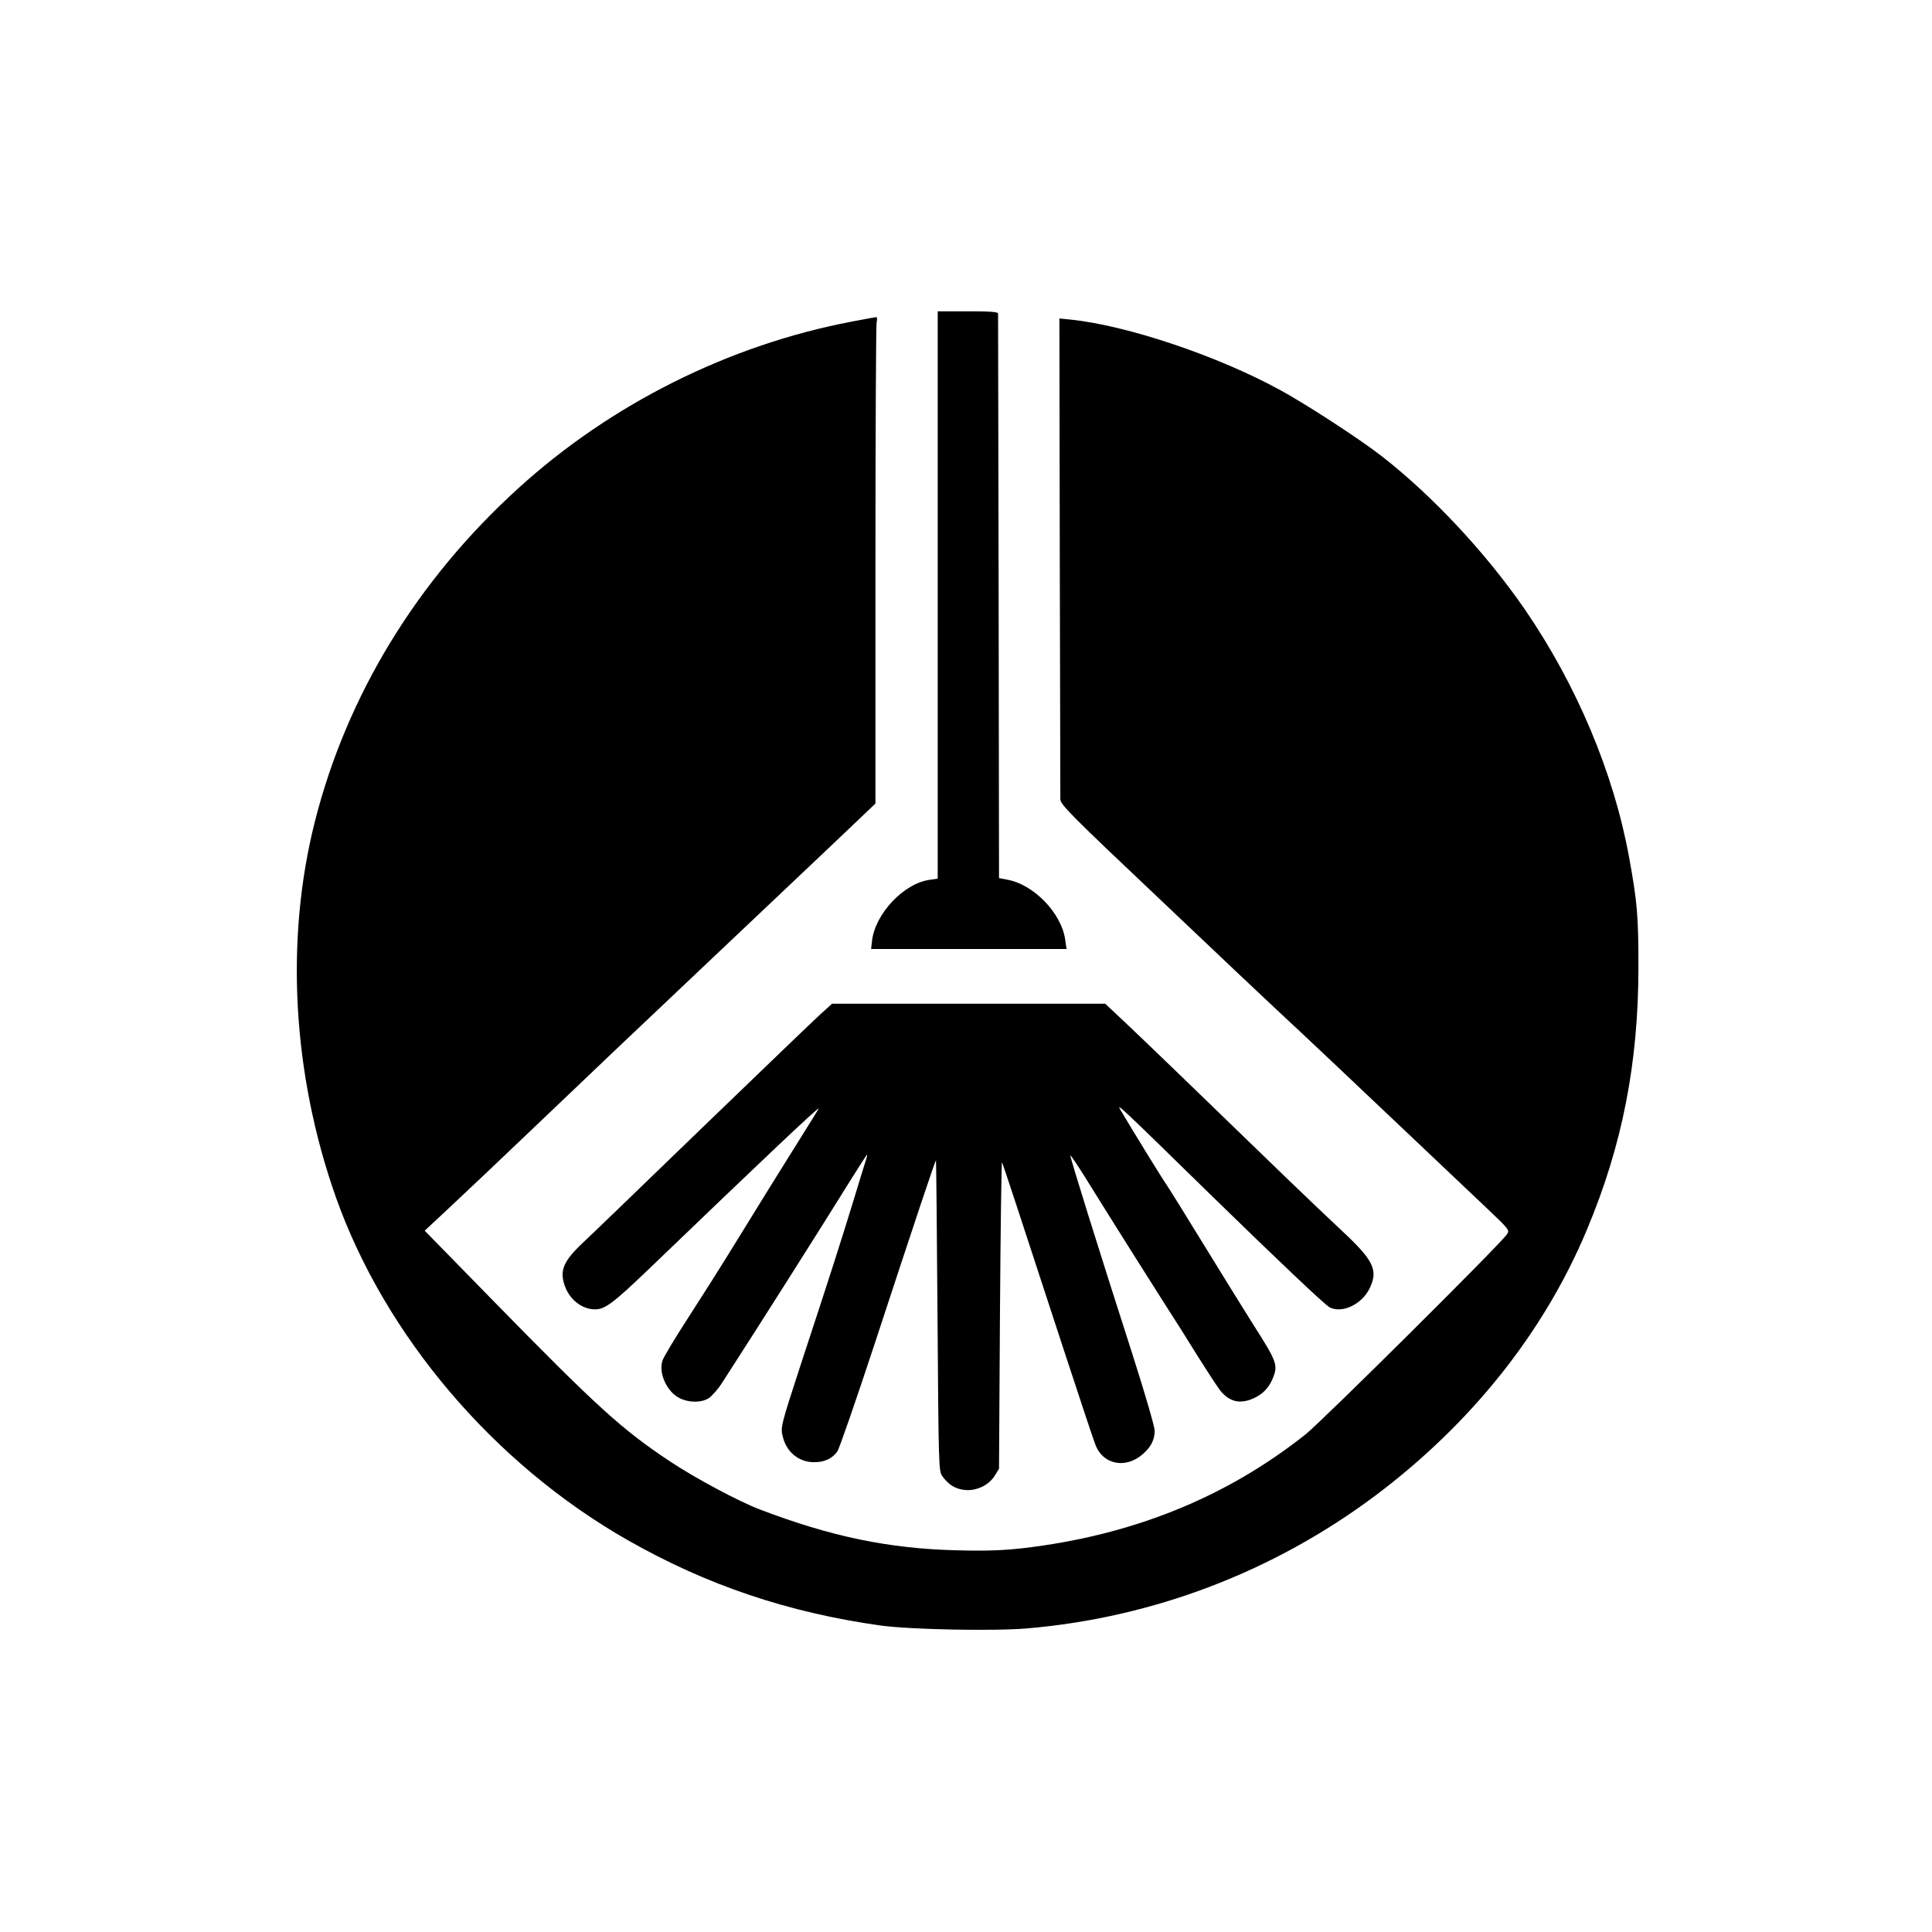
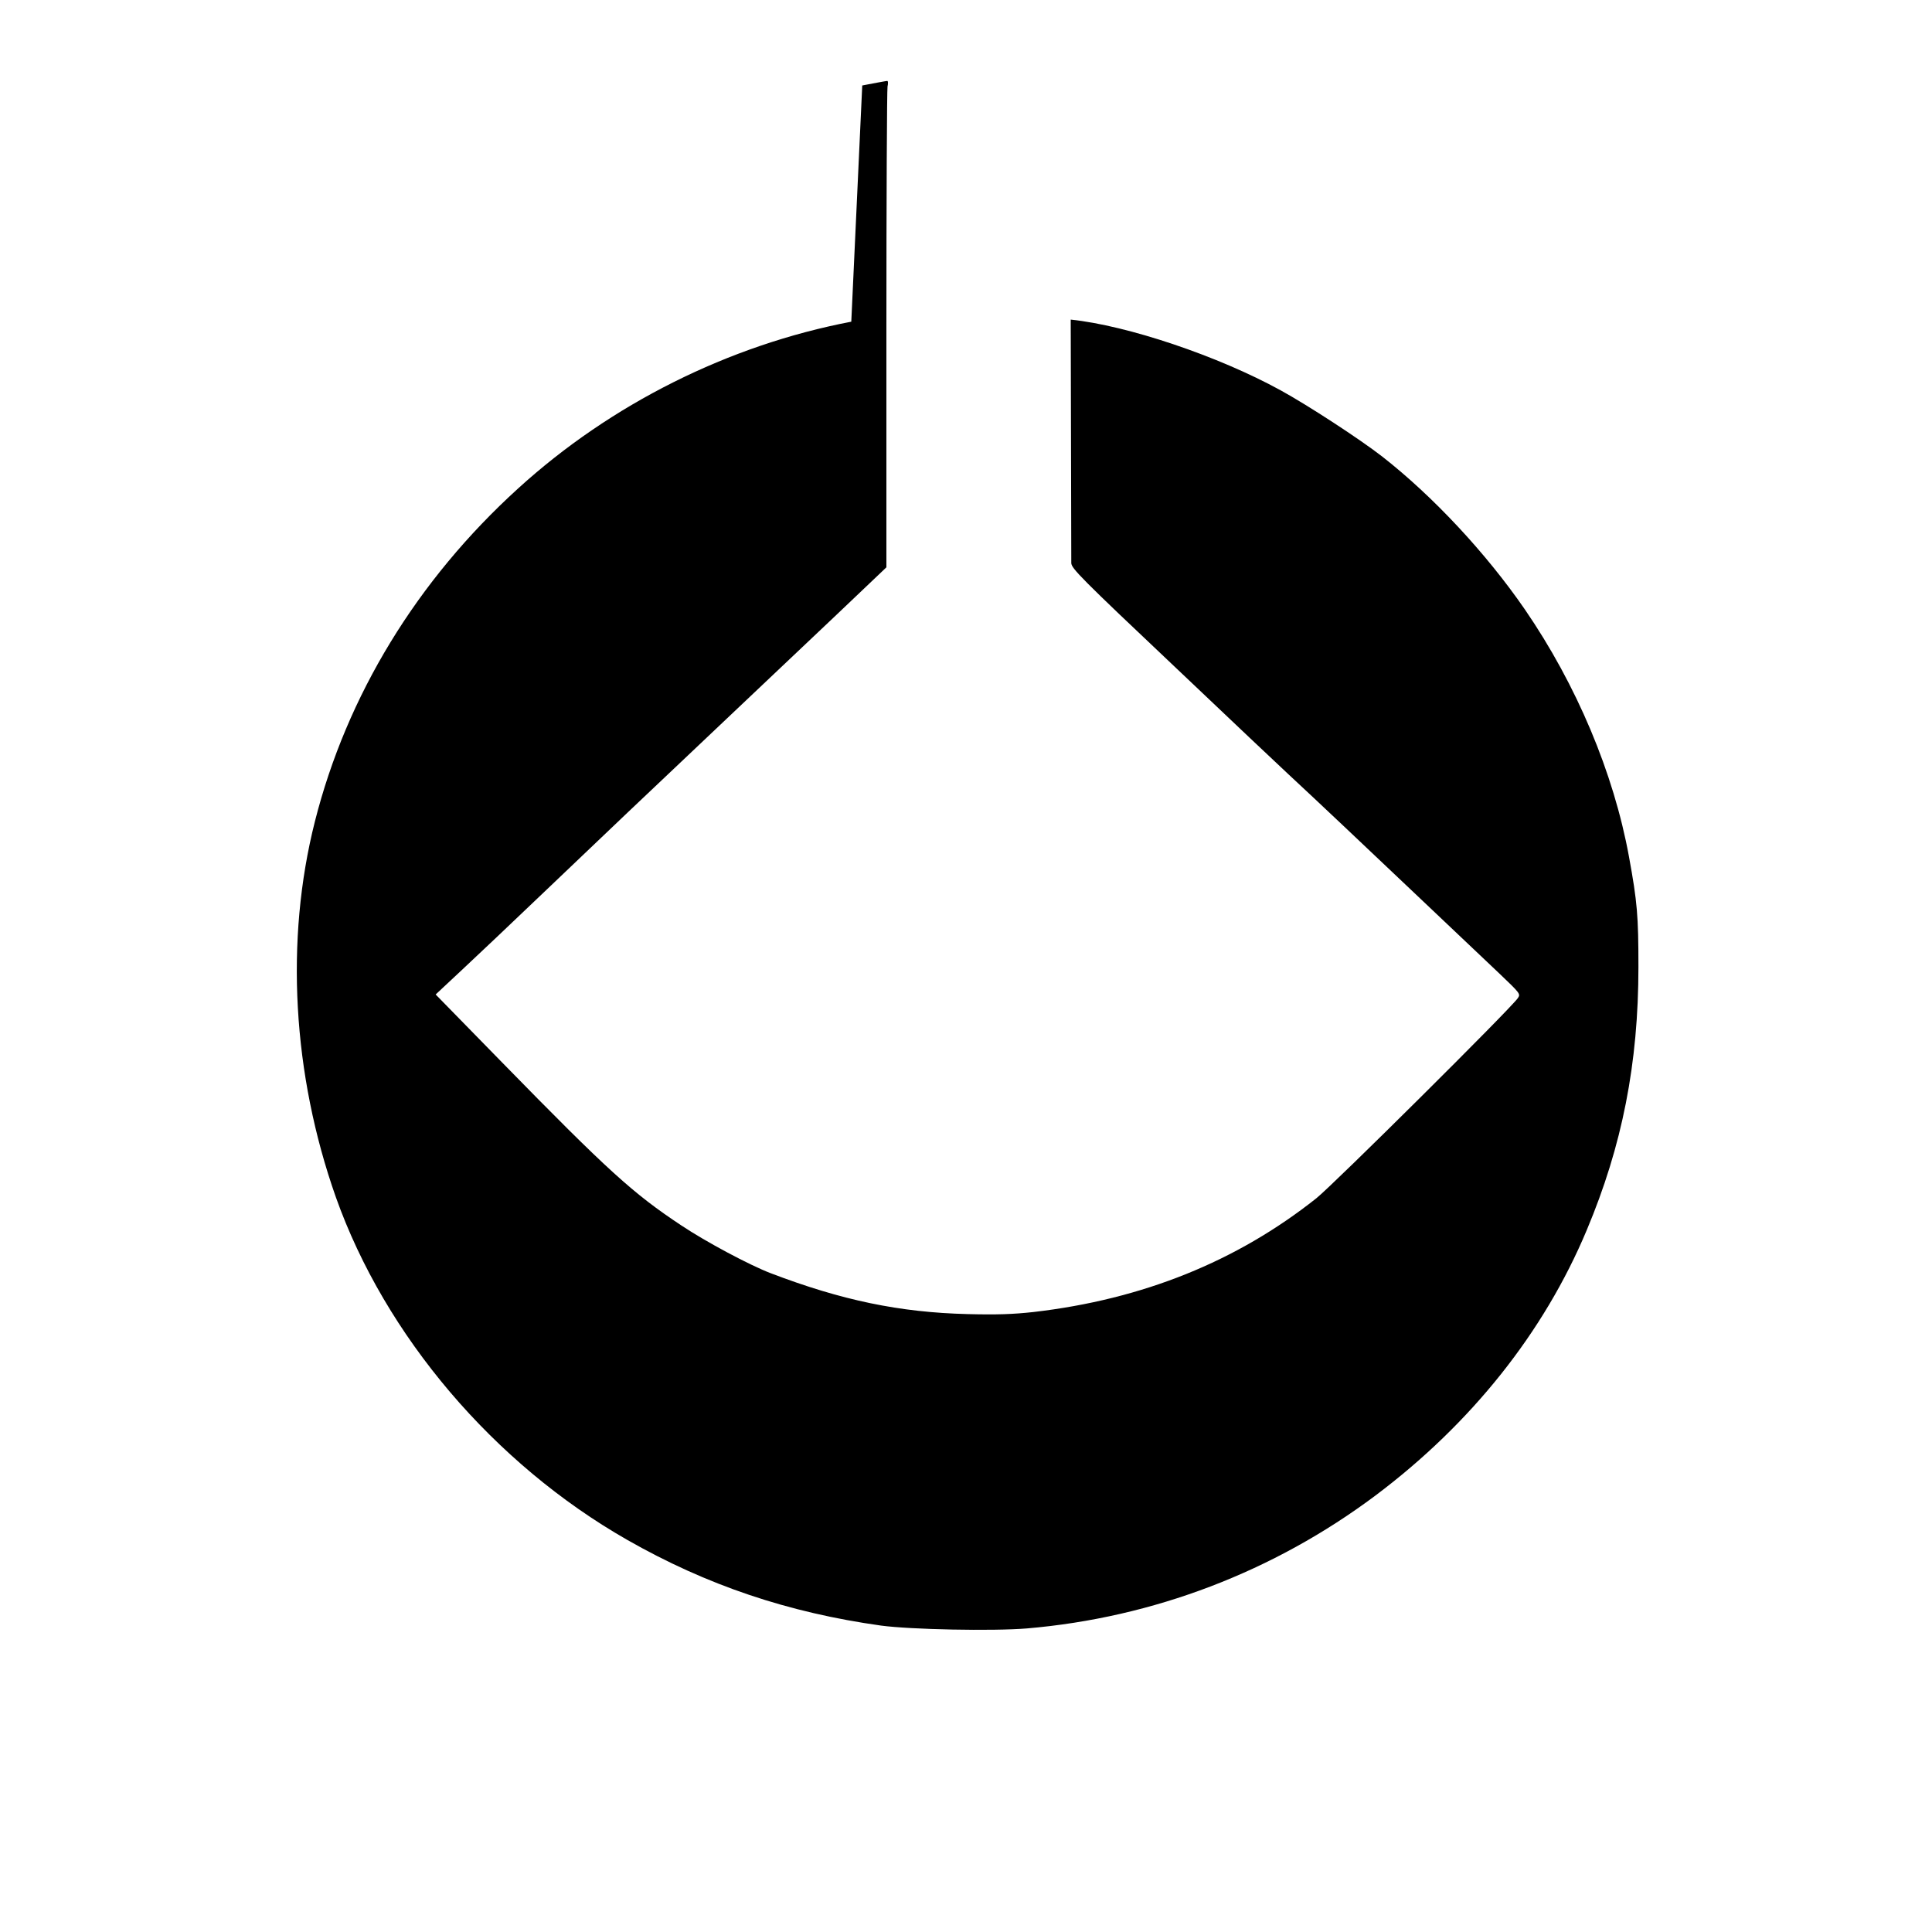
<svg xmlns="http://www.w3.org/2000/svg" version="1.0" width="1024pt" height="1024pt" viewBox="0 0 1024 1024" preserveAspectRatio="xMidYMid meet">
  <g transform="translate(0,1024) scale(0.1,-0.1)" fill="#000000" stroke="none">
-     <path d="M4970 7086 l0 -1503 -41 -6 c-138 -18 -290 -179 -307 -323 l-5 -44 518 0 518 0 -7 48 c-19 142 -168 296 -310 320 l-41 8 -2 1489 c-2 820 -3 1496 -3 1503 0 9 -39 12 -160 12 l-160 0 0 -1504z" />
-     <path d="M4512 8535 c-649 -124 -1274 -436 -1766 -884 -536 -487 -908 -1097 -1077 -1765 -159 -628 -119 -1339 111 -1991 261 -735 837 -1413 1545 -1817 421 -240 852 -385 1345 -454 158 -21 591 -30 773 -15 669 57 1307 300 1848 705 507 381 892 864 1119 1406 188 447 274 884 274 1395 0 270 -6 344 -50 584 -81 444 -278 912 -552 1311 -206 299 -488 601 -757 811 -120 93 -393 271 -537 350 -331 182 -813 344 -1113 375 l-60 6 2 -1258 c2 -693 3 -1273 3 -1290 0 -28 53 -82 543 -545 298 -283 571 -541 607 -574 149 -138 413 -388 700 -660 168 -159 357 -338 419 -397 110 -105 113 -108 98 -130 -34 -52 -980 -991 -1068 -1061 -422 -335 -921 -536 -1499 -603 -110 -12 -194 -15 -350 -11 -360 9 -667 73 -1044 217 -112 43 -341 165 -473 253 -255 169 -387 288 -950 864 l-352 360 138 129 c76 71 273 257 437 414 338 323 524 499 970 921 171 162 431 408 578 547 l266 253 0 1258 c0 692 3 1273 6 1290 4 17 3 31 -2 30 -5 0 -64 -11 -132 -24z" />
-     <path d="M4347 4863 c-34 -31 -316 -302 -627 -602 -311 -301 -596 -576 -634 -611 -99 -94 -120 -144 -94 -221 25 -76 91 -128 161 -129 53 0 95 31 279 207 619 595 913 873 907 857 -2 -5 -44 -72 -92 -149 -82 -131 -236 -378 -400 -645 -39 -63 -128 -204 -198 -312 -70 -108 -132 -211 -138 -230 -21 -66 23 -164 90 -198 49 -25 115 -26 155 -1 17 11 50 48 72 83 197 305 529 829 682 1076 45 72 84 132 85 132 2 0 0 -12 -5 -27 -5 -16 -37 -118 -70 -228 -64 -208 -117 -375 -275 -855 -109 -334 -109 -336 -95 -389 21 -80 86 -131 165 -131 55 0 96 19 123 57 11 16 99 271 197 568 223 679 324 981 326 975 1 -3 5 -375 8 -827 6 -810 6 -822 27 -849 32 -44 68 -66 117 -71 61 -7 128 25 159 75 l23 37 5 820 c3 451 8 813 11 805 7 -16 106 -317 334 -1015 81 -247 154 -467 163 -488 42 -101 160 -122 248 -45 45 39 64 77 64 125 0 21 -51 196 -114 393 -183 569 -337 1063 -333 1066 2 2 35 -47 74 -109 186 -299 353 -563 423 -673 43 -66 124 -194 180 -285 57 -90 112 -175 124 -187 48 -54 103 -64 171 -33 48 22 79 54 100 103 30 73 25 88 -106 293 -45 72 -161 258 -257 415 -96 157 -187 303 -202 325 -24 34 -180 288 -243 395 -22 37 10 7 473 -446 367 -358 611 -589 637 -603 67 -35 174 17 214 104 44 94 18 146 -147 300 -65 61 -195 184 -289 275 -424 411 -739 715 -848 818 l-119 112 -724 0 -724 0 -63 -57z" />
+     <path d="M4512 8535 c-649 -124 -1274 -436 -1766 -884 -536 -487 -908 -1097 -1077 -1765 -159 -628 -119 -1339 111 -1991 261 -735 837 -1413 1545 -1817 421 -240 852 -385 1345 -454 158 -21 591 -30 773 -15 669 57 1307 300 1848 705 507 381 892 864 1119 1406 188 447 274 884 274 1395 0 270 -6 344 -50 584 -81 444 -278 912 -552 1311 -206 299 -488 601 -757 811 -120 93 -393 271 -537 350 -331 182 -813 344 -1113 375 c2 -693 3 -1273 3 -1290 0 -28 53 -82 543 -545 298 -283 571 -541 607 -574 149 -138 413 -388 700 -660 168 -159 357 -338 419 -397 110 -105 113 -108 98 -130 -34 -52 -980 -991 -1068 -1061 -422 -335 -921 -536 -1499 -603 -110 -12 -194 -15 -350 -11 -360 9 -667 73 -1044 217 -112 43 -341 165 -473 253 -255 169 -387 288 -950 864 l-352 360 138 129 c76 71 273 257 437 414 338 323 524 499 970 921 171 162 431 408 578 547 l266 253 0 1258 c0 692 3 1273 6 1290 4 17 3 31 -2 30 -5 0 -64 -11 -132 -24z" />
  </g>
</svg>